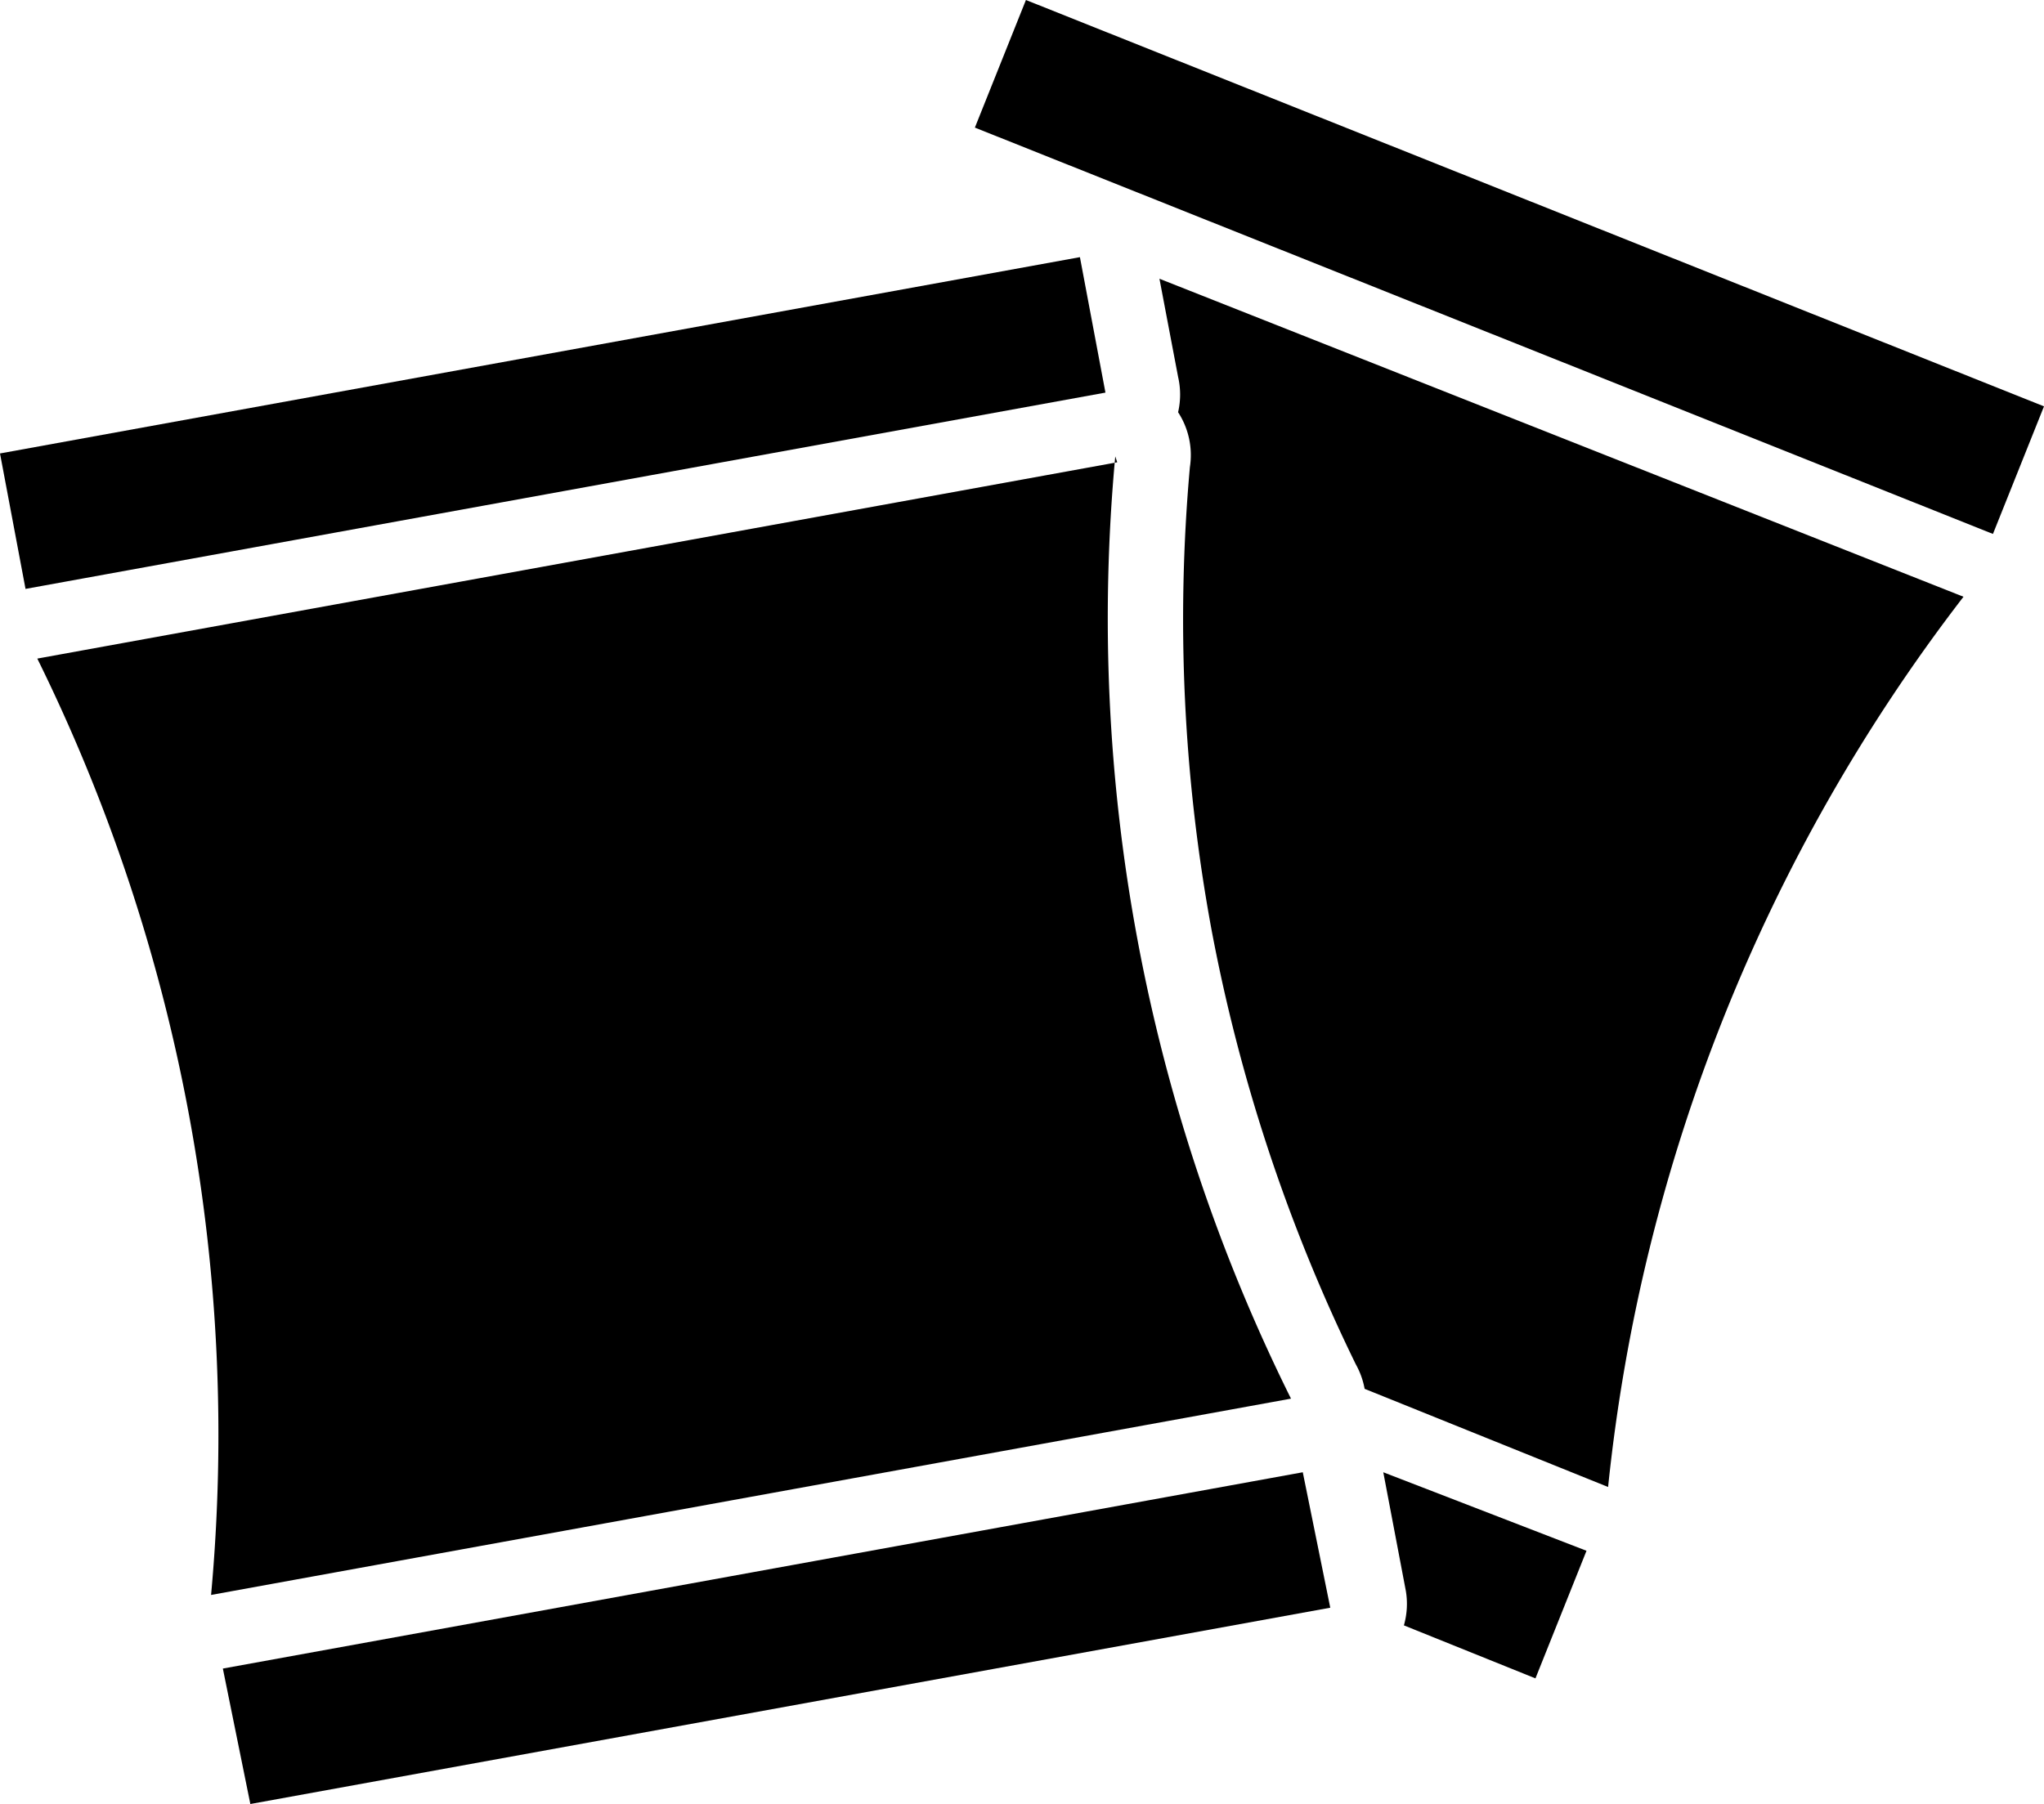
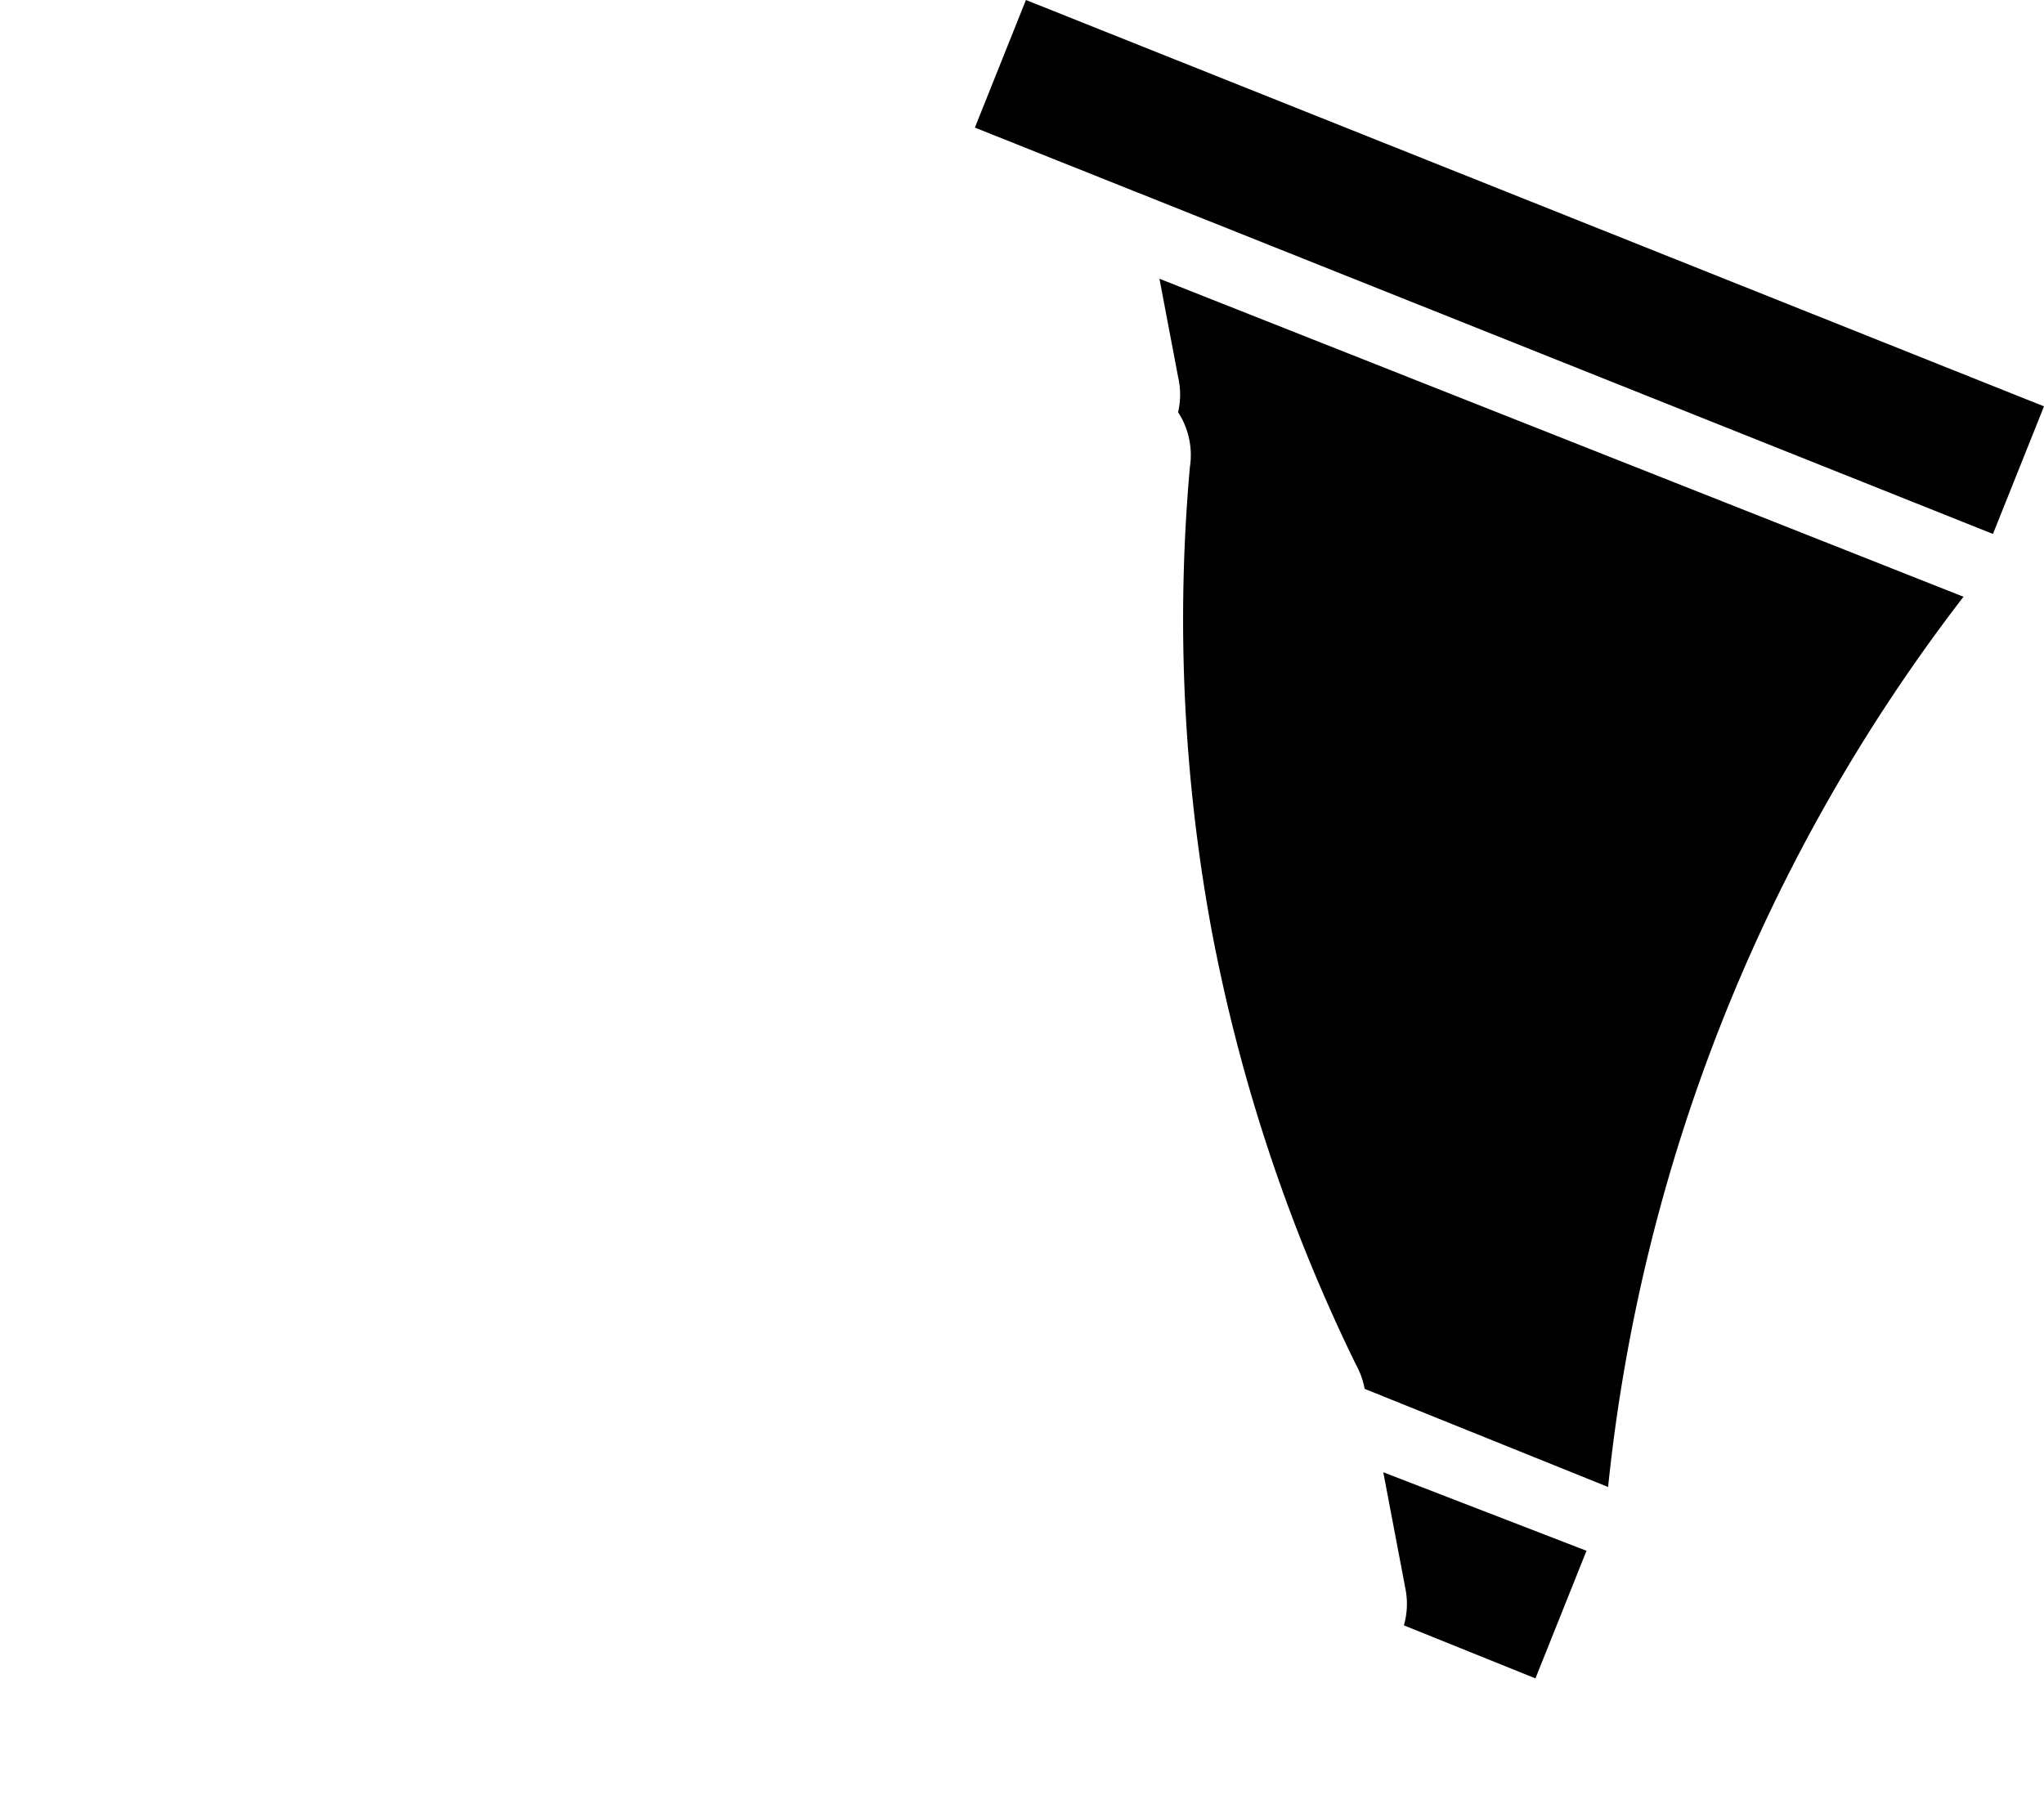
<svg xmlns="http://www.w3.org/2000/svg" viewBox="0 0 20.82 18.38">
  <defs>
    <style />
  </defs>
  <title>Asset 16</title>
  <g id="Layer_2" data-name="Layer 2">
    <g id="Layer_1-2" data-name="Layer 1">
      <path class="cls-1" d="M9.93,1.3,20.3,5.44l.52-1.3L10.45,0,9.93,1.3ZM20,6.08h0a17.87,17.87,0,0,0-3.62,9.07l-2.48-1v0a.81.81,0,0,0-.09-.25,17.41,17.41,0,0,1-1.47-4.43,17.43,17.43,0,0,1-.22-4.71A.8.8,0,0,0,12,4.2a.8.8,0,0,0,0-.36l-.19-1L20,6.08ZM14.3,16.56l1.34.54.52-1.3L14.09,15l.23,1.21A.8.8,0,0,1,14.3,16.56Z" />
-       <path class="cls-1" d="M.26,6l11-2L11,2.62l-11,2L.26,6Zm11.1-1.35h0a17.87,17.87,0,0,0,1.79,9.6l-11,2A17.87,17.87,0,0,0,.38,6.71h0l11-2ZM2.55,18.38l11-2L13.27,15l-11,2Z" />
    </g>
  </g>
</svg>